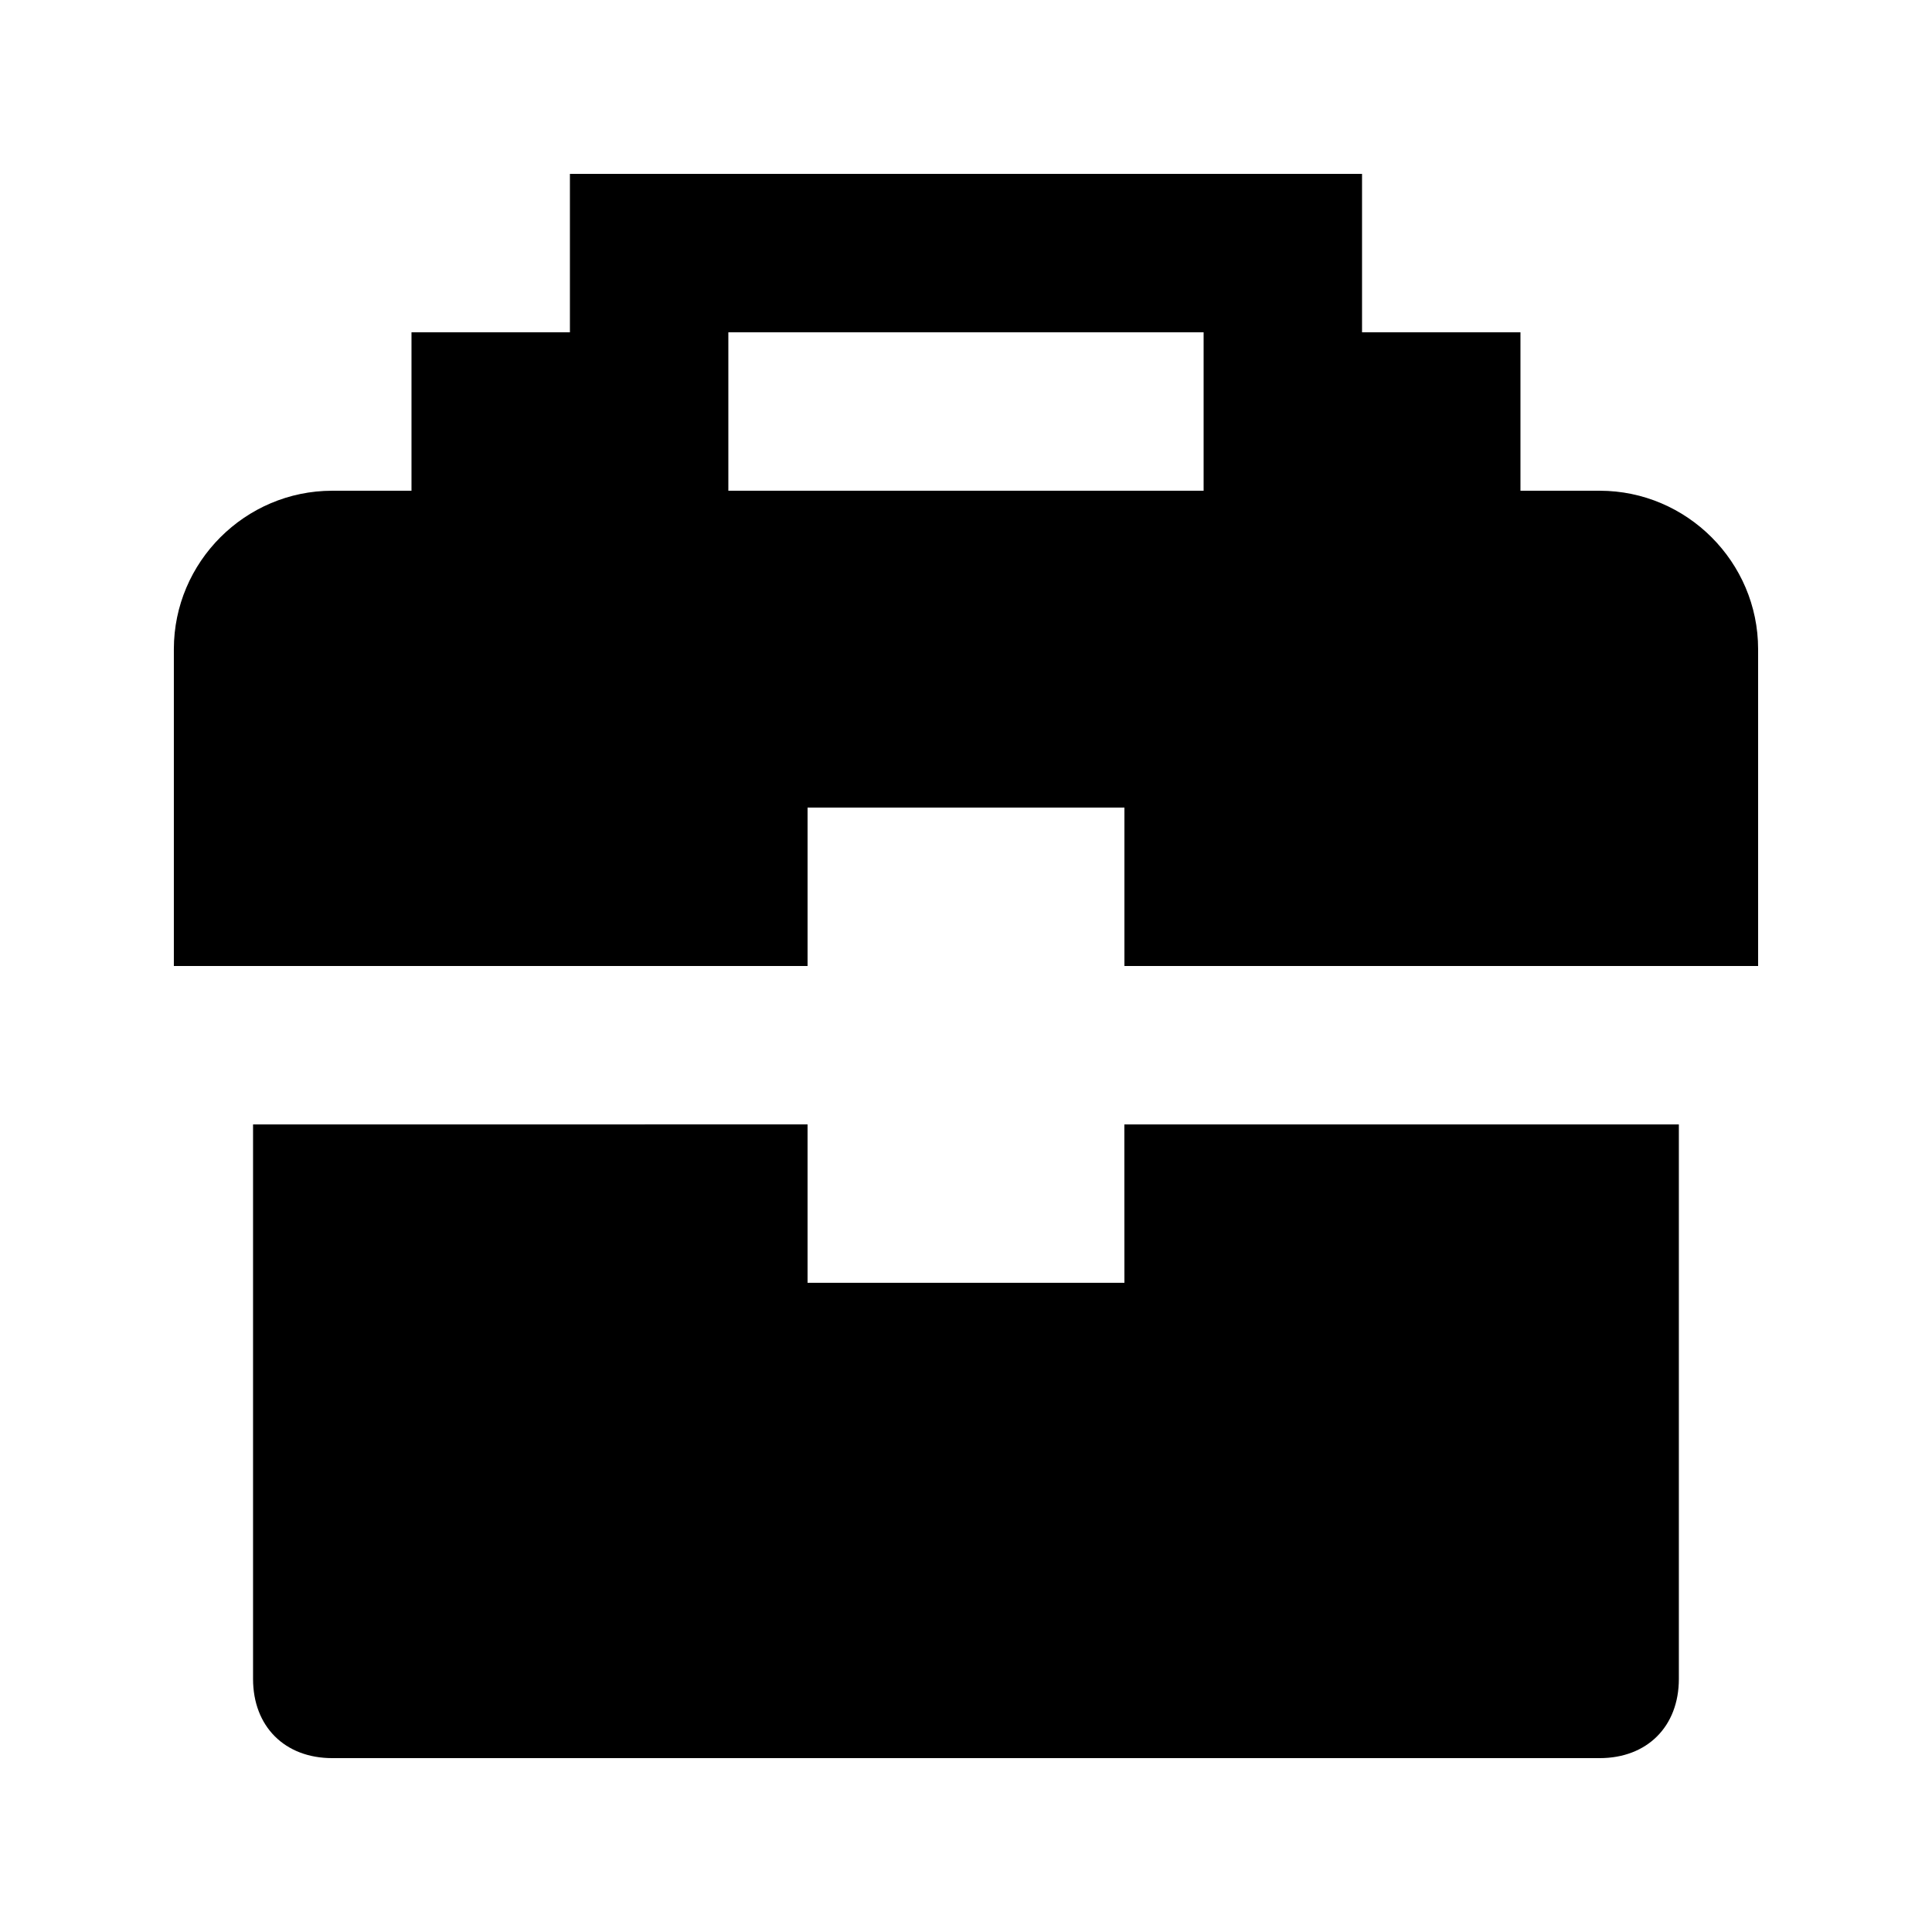
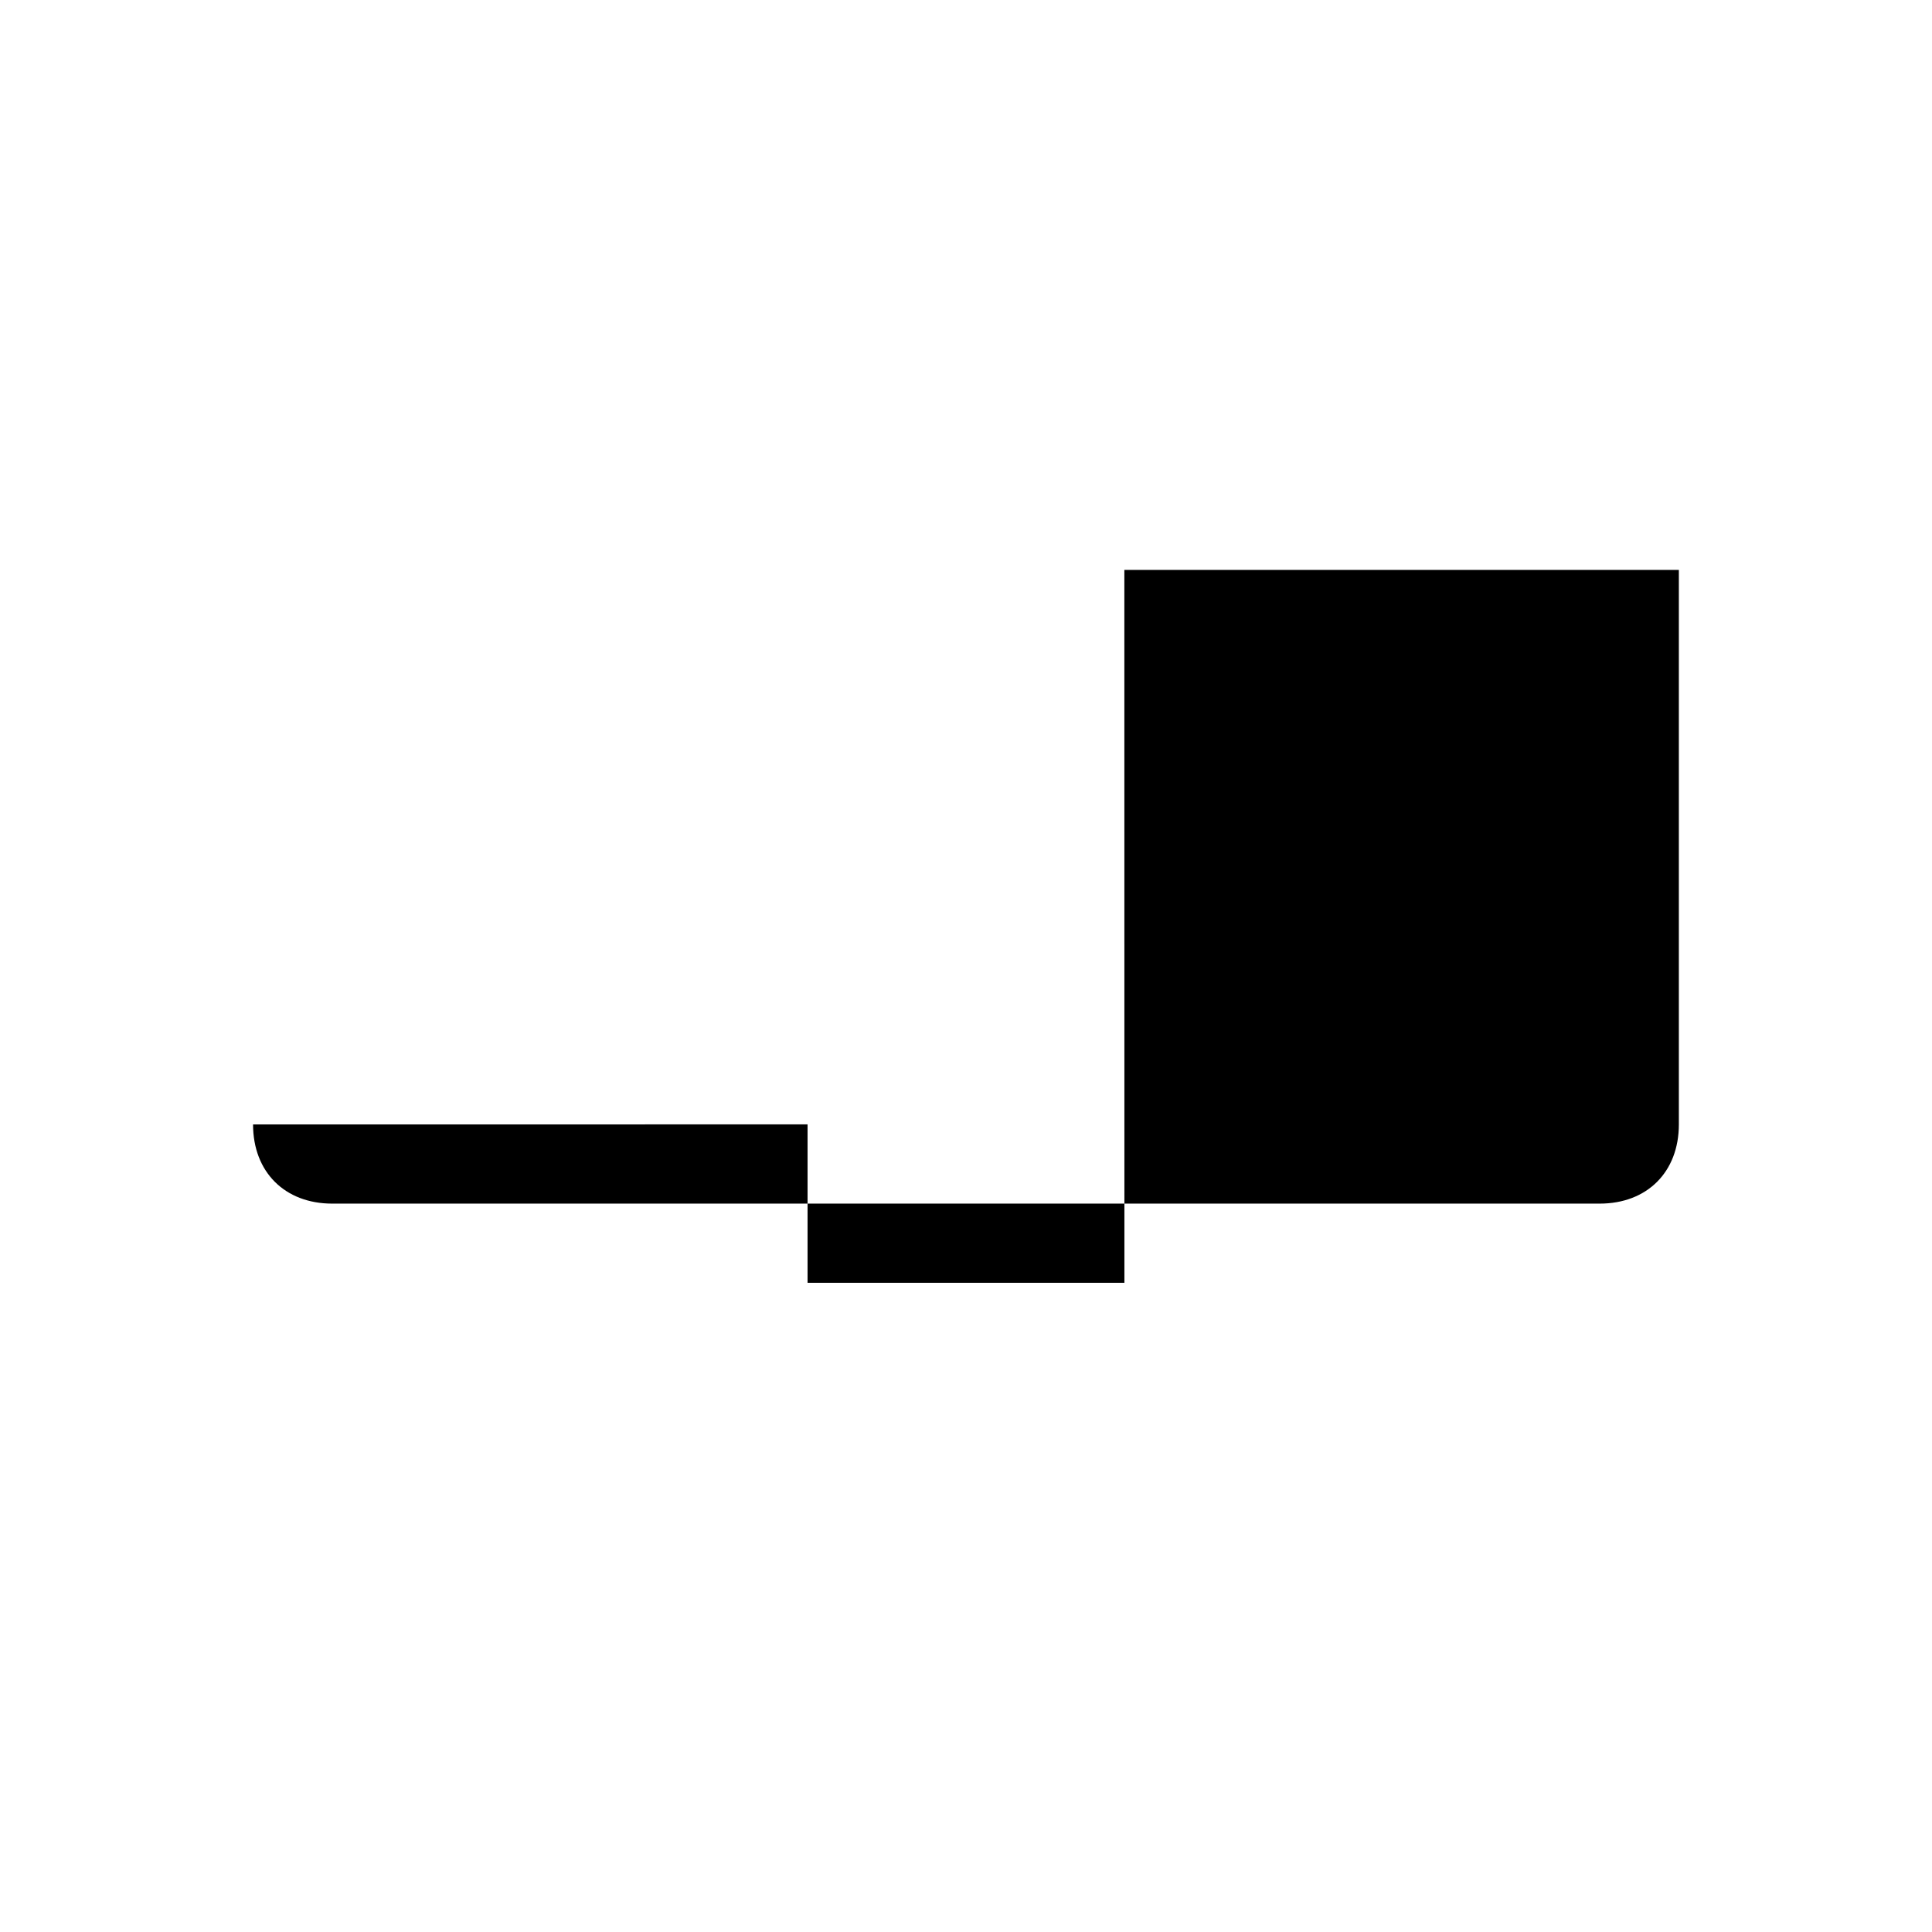
<svg xmlns="http://www.w3.org/2000/svg" fill="#000000" width="800px" height="800px" version="1.1" viewBox="144 144 512 512">
  <g>
-     <path d="m567.93 274.05h-20.992v-41.984h-41.984v-41.984h-209.92v41.984h-41.984v41.984h-20.992c-23.09 0-41.984 18.891-41.984 41.984v83.969h167.94v-41.984h83.969v41.984h167.94l-0.004-83.969c0-23.094-18.891-41.984-41.984-41.984zm-104.96 0h-125.95v-41.984h125.95z" />
-     <path d="m441.98 483.96h-83.969v-41.984l-146.95 0.004v146.95c0 12.594 8.398 20.992 20.992 20.992h335.87c12.594 0 20.992-8.398 20.992-20.992v-146.95h-146.95z" />
+     <path d="m441.98 483.96h-83.969v-41.984l-146.95 0.004c0 12.594 8.398 20.992 20.992 20.992h335.87c12.594 0 20.992-8.398 20.992-20.992v-146.95h-146.95z" />
  </g>
</svg>